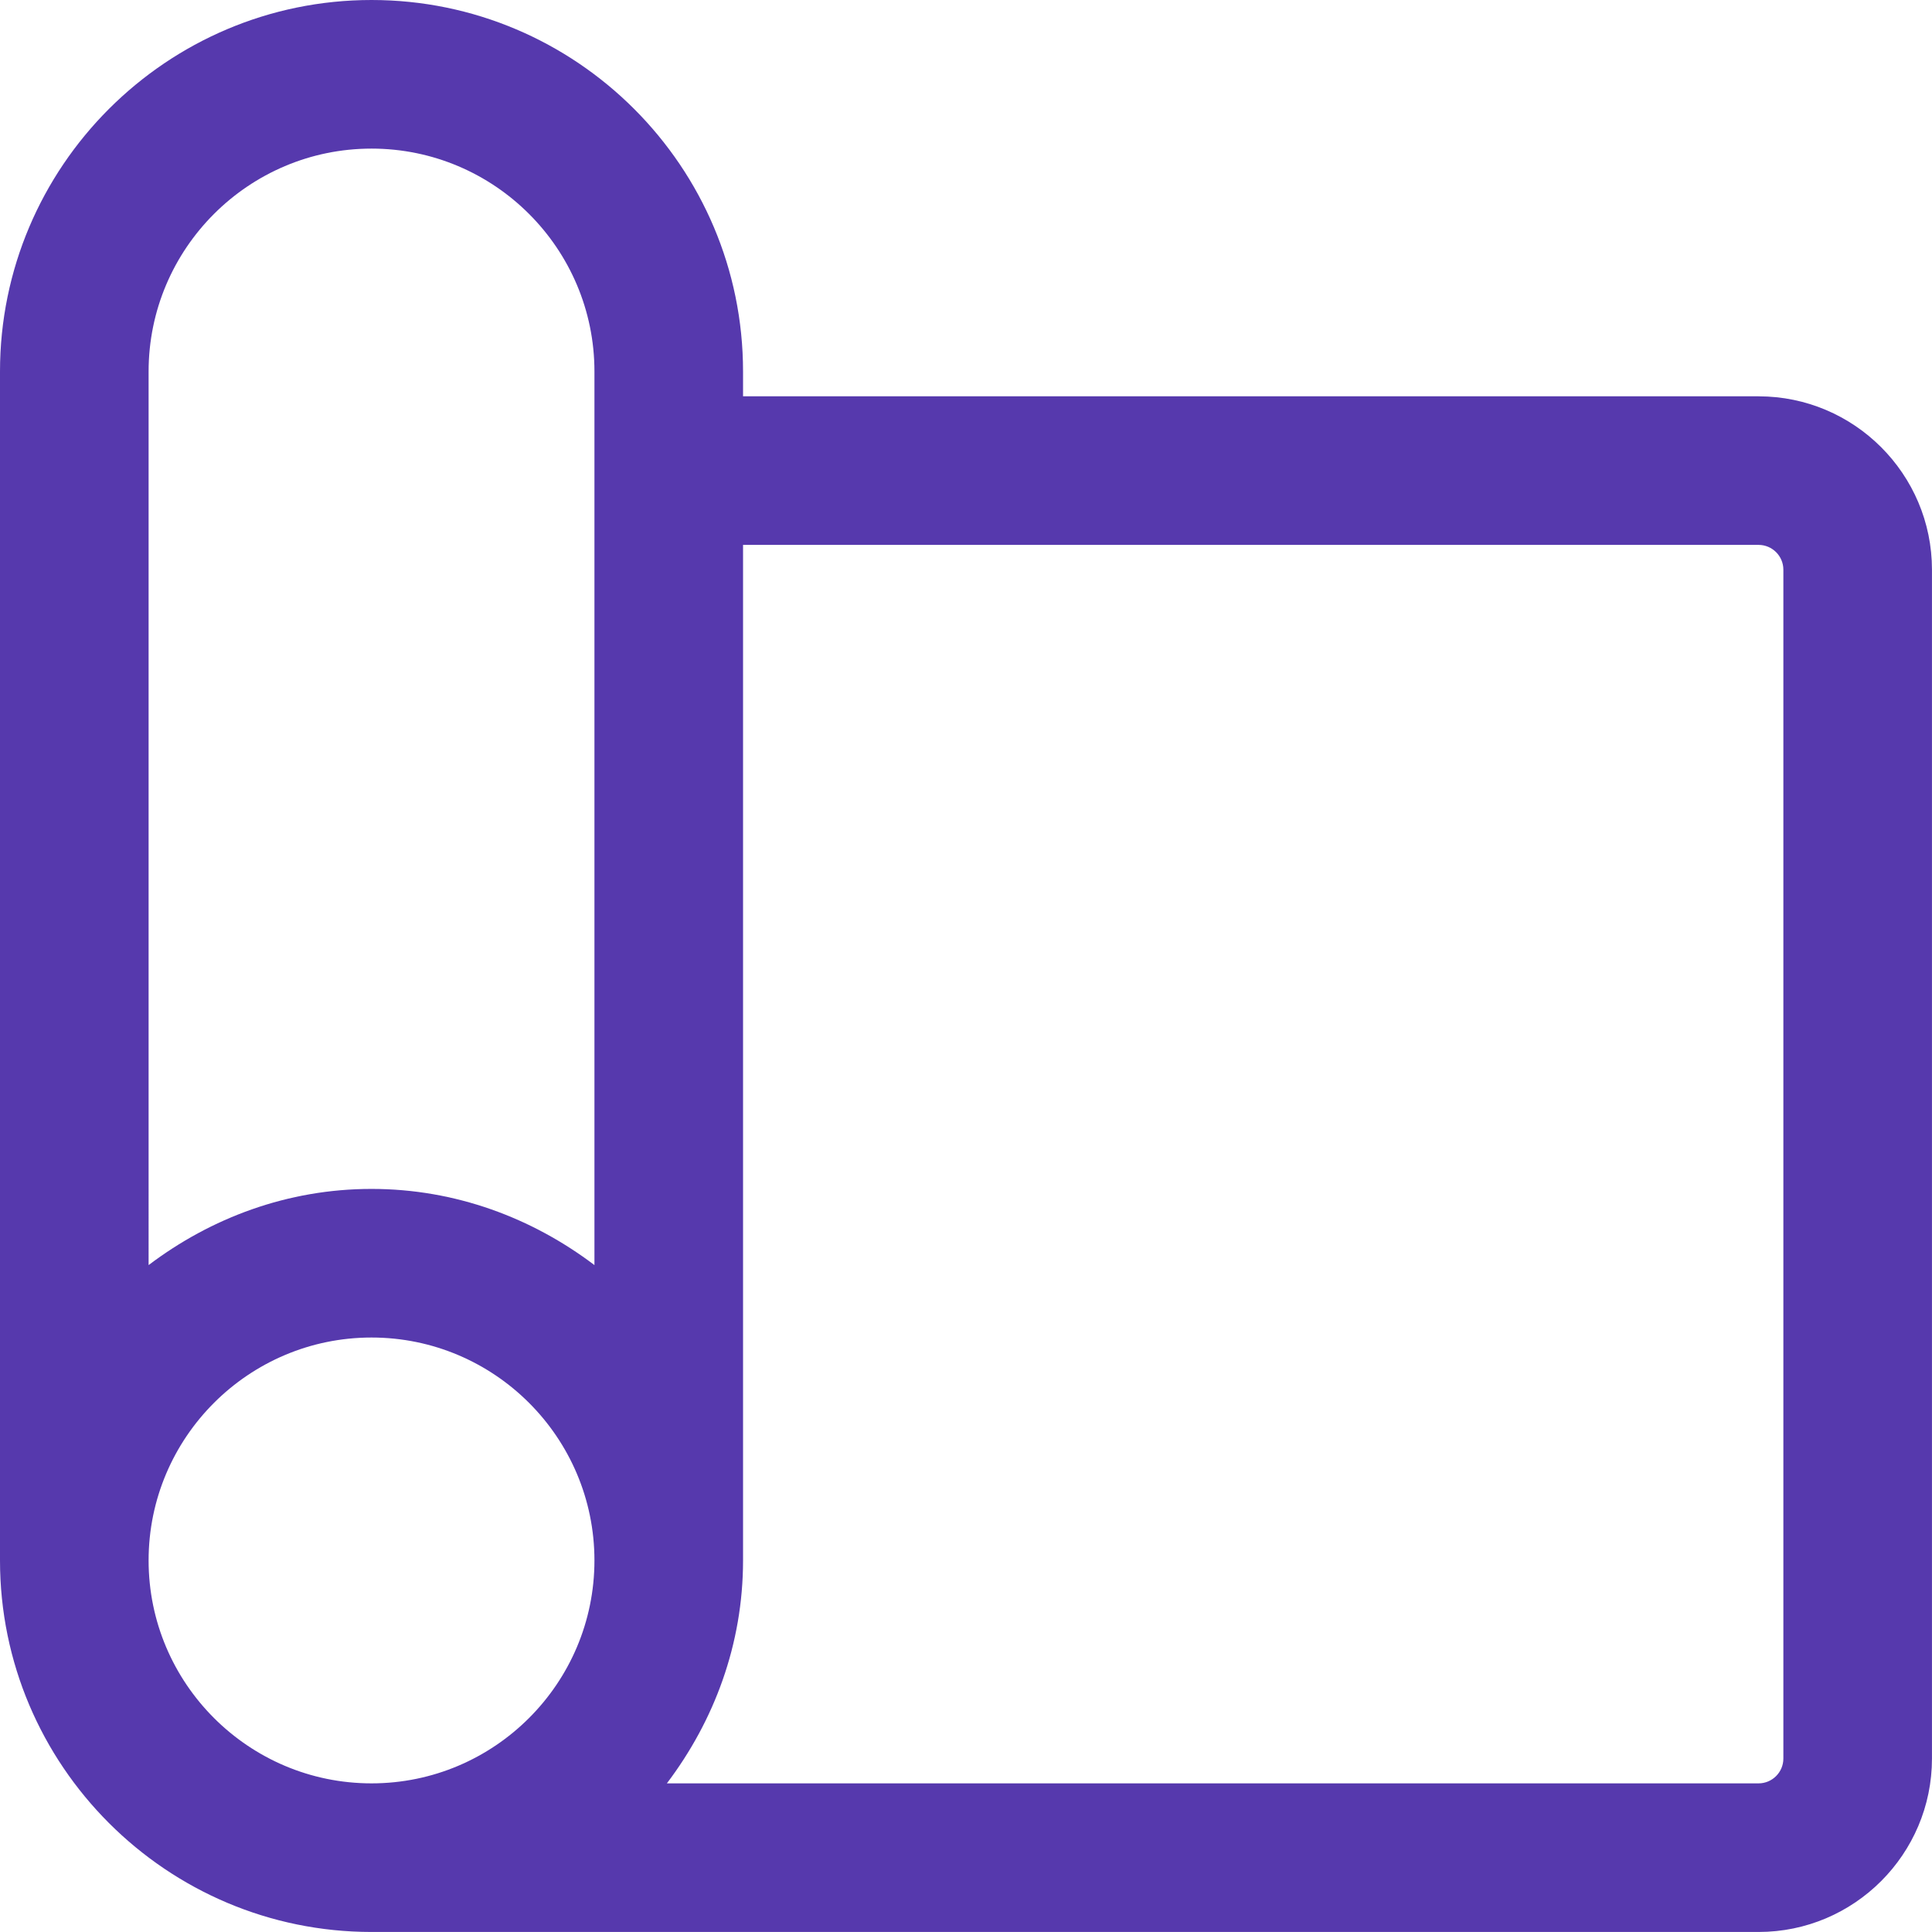
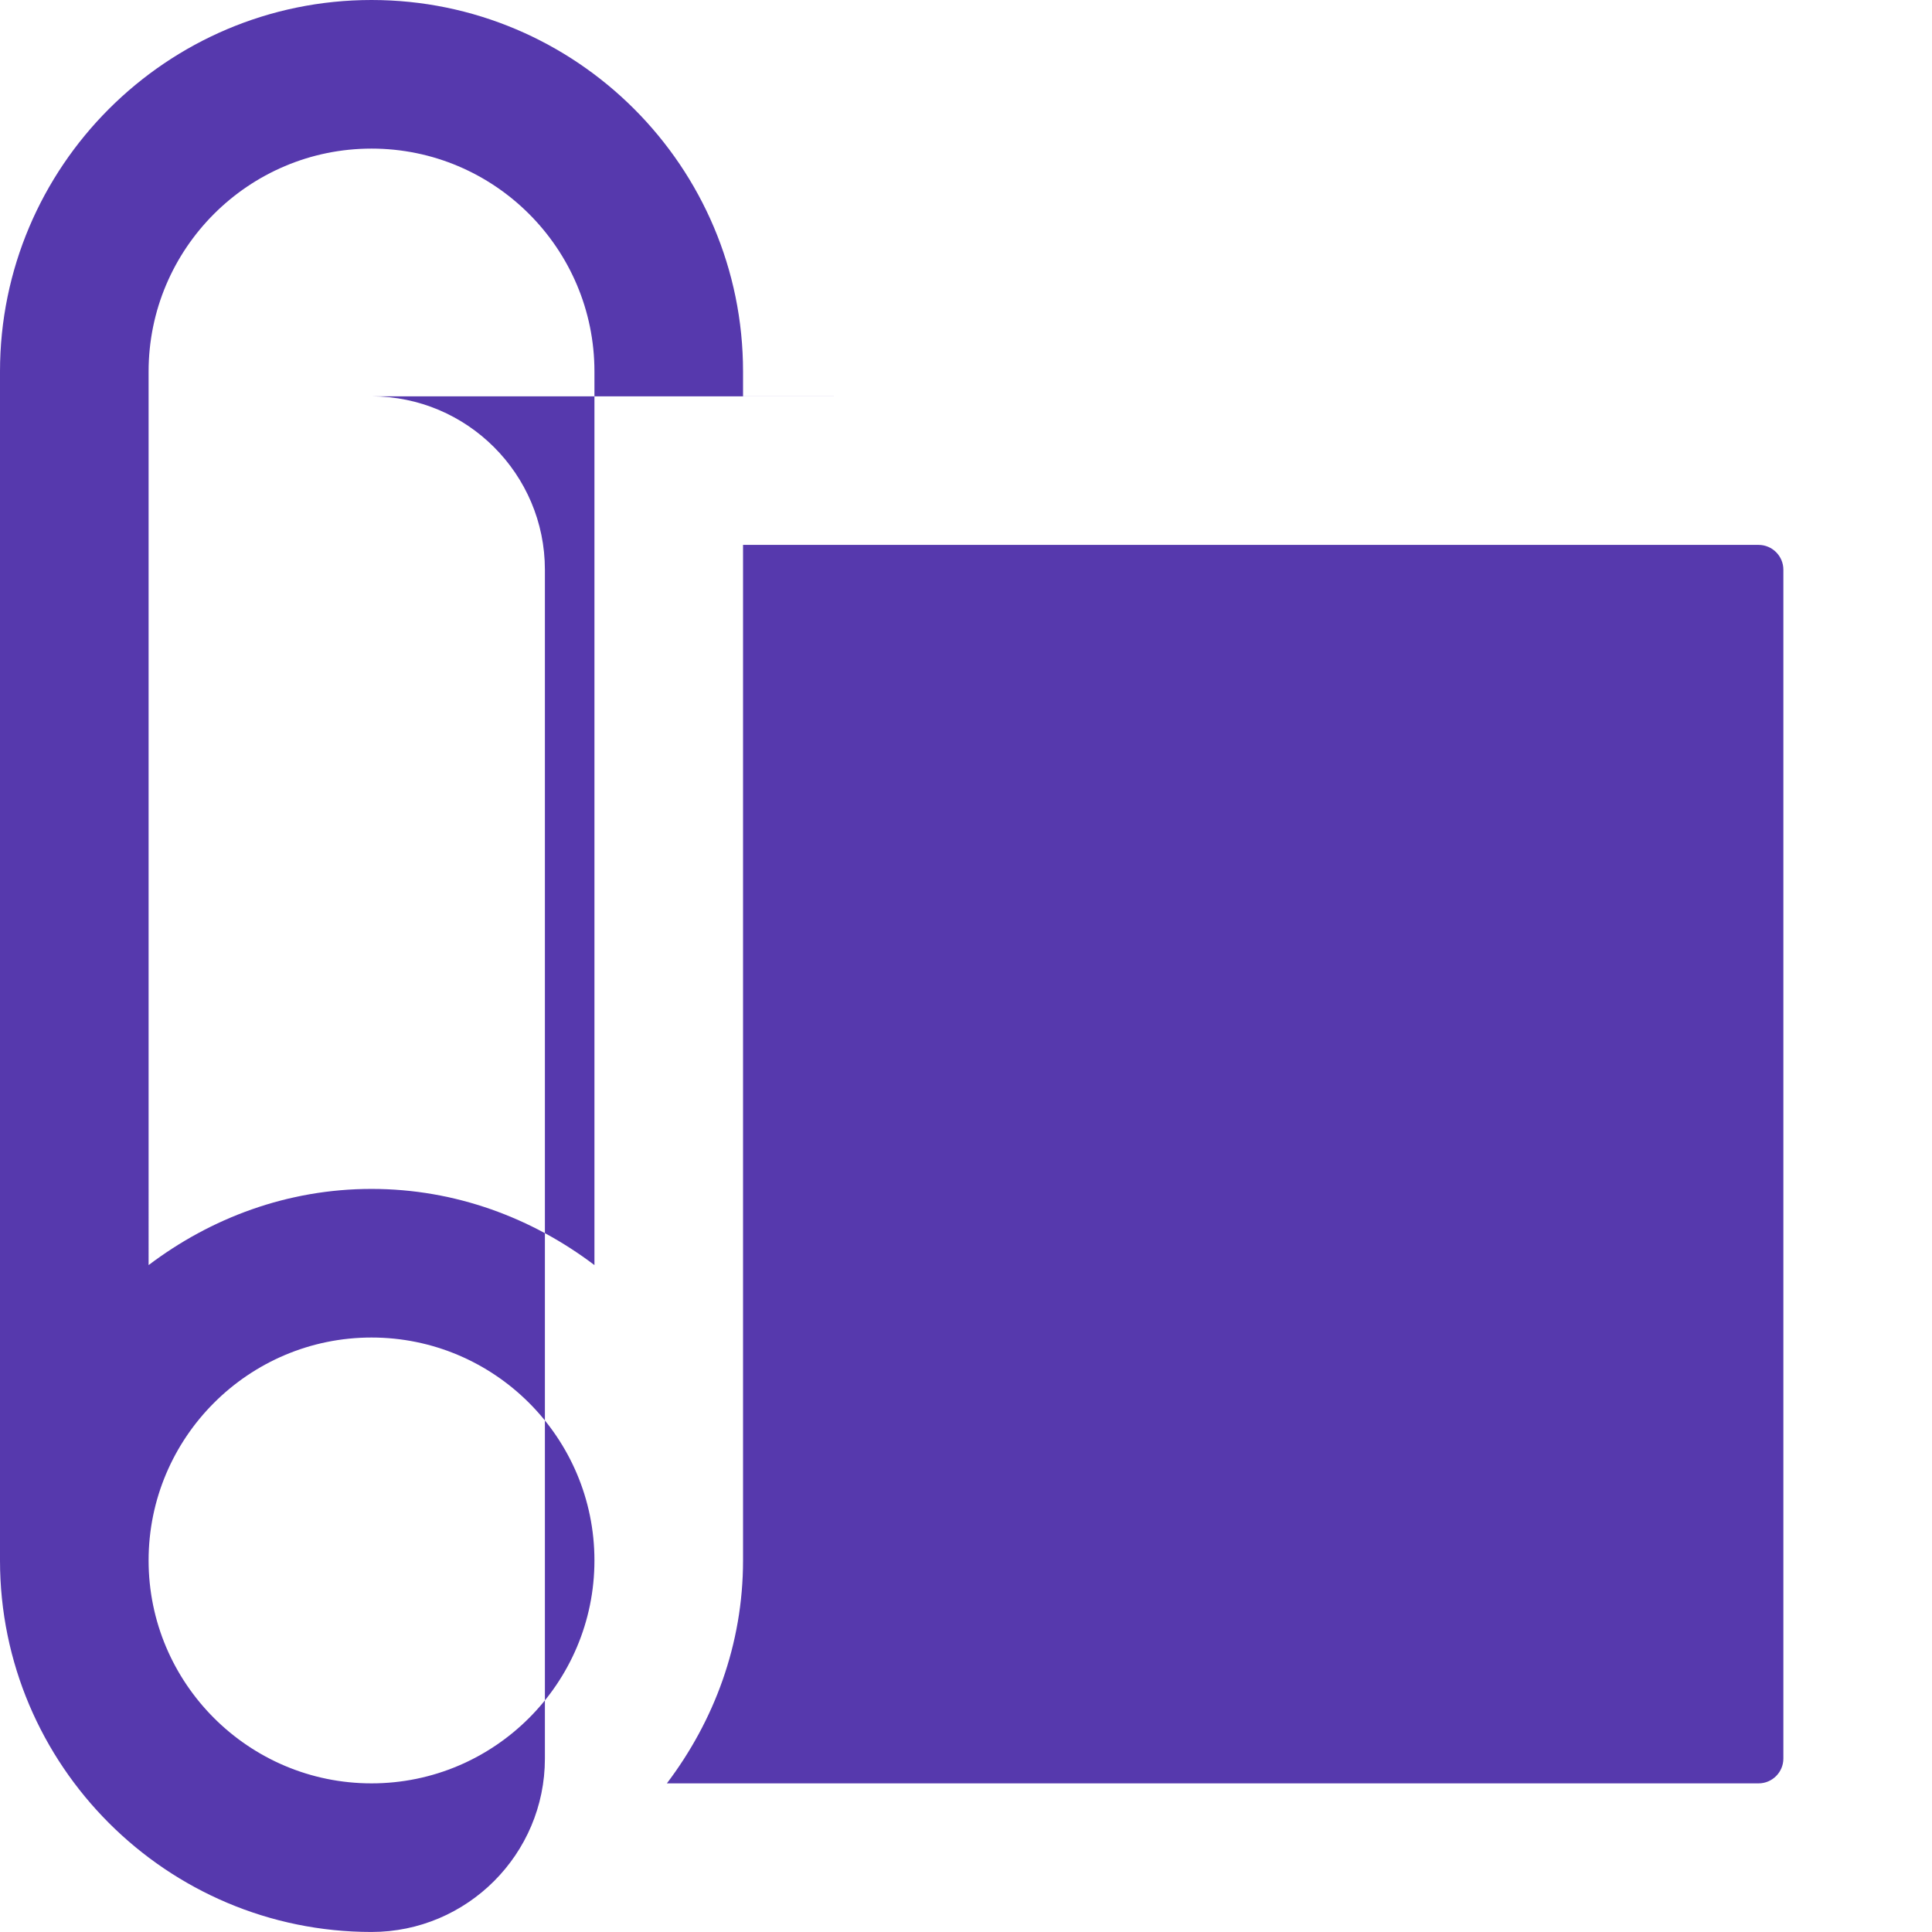
<svg xmlns="http://www.w3.org/2000/svg" id="Layer_1" data-name="Layer 1" version="1.1" viewBox="0 0 57.244 57.244">
  <defs>
    <style>
      .cls-1 {
        fill: #5639ad;
        stroke-width: 0px;
      }
    </style>
  </defs>
-   <path class="cls-1" d="M52.106,11.742h-30.09v-.734C22.017,4.938,17.079,0,11.008,0S0,4.938,0,11.008v35.227c0,6.07,4.938,11.008,11.008,11.008h41.098c2.832,0,5.137-2.305,5.137-5.137V16.88c0-2.832-2.305-5.137-5.137-5.137ZM11.008,4.403c3.642,0,6.605,2.963,6.605,6.605v26.476c-1.845-1.397-4.117-2.257-6.605-2.257s-4.76.861-6.605,2.257V11.008c0-3.642,2.963-6.605,6.605-6.605ZM4.403,46.235c0-3.642,2.963-6.605,6.605-6.605s6.605,2.963,6.605,6.605-2.963,6.605-6.605,6.605-6.605-2.963-6.605-6.605ZM52.84,52.106c0,.404-.33.734-.734.734H19.759c1.397-1.845,2.257-4.117,2.257-6.605v-30.09h30.09c.404,0,.734.33.734.734v35.227Z" />
+   <path class="cls-1" d="M52.106,11.742h-30.09v-.734C22.017,4.938,17.079,0,11.008,0S0,4.938,0,11.008v35.227c0,6.07,4.938,11.008,11.008,11.008c2.832,0,5.137-2.305,5.137-5.137V16.88c0-2.832-2.305-5.137-5.137-5.137ZM11.008,4.403c3.642,0,6.605,2.963,6.605,6.605v26.476c-1.845-1.397-4.117-2.257-6.605-2.257s-4.76.861-6.605,2.257V11.008c0-3.642,2.963-6.605,6.605-6.605ZM4.403,46.235c0-3.642,2.963-6.605,6.605-6.605s6.605,2.963,6.605,6.605-2.963,6.605-6.605,6.605-6.605-2.963-6.605-6.605ZM52.84,52.106c0,.404-.33.734-.734.734H19.759c1.397-1.845,2.257-4.117,2.257-6.605v-30.09h30.09c.404,0,.734.33.734.734v35.227Z" />
</svg>